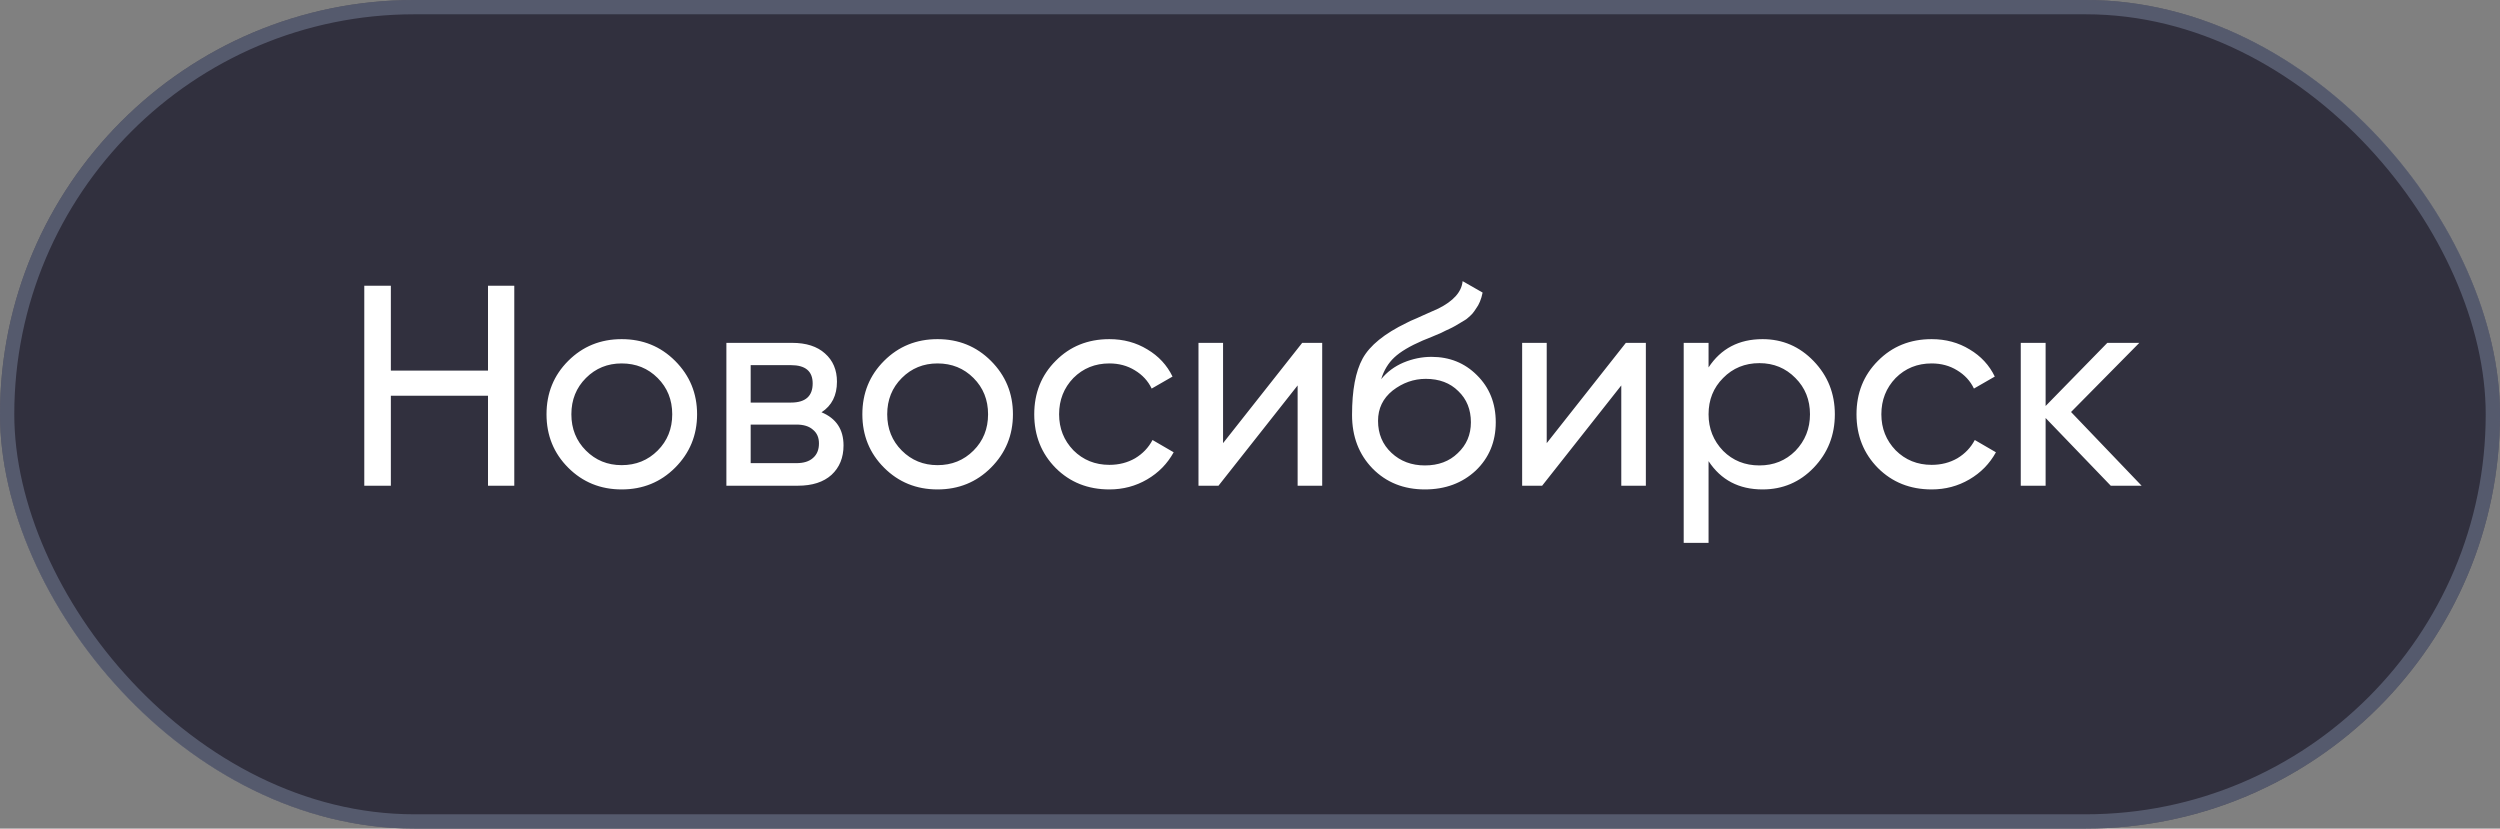
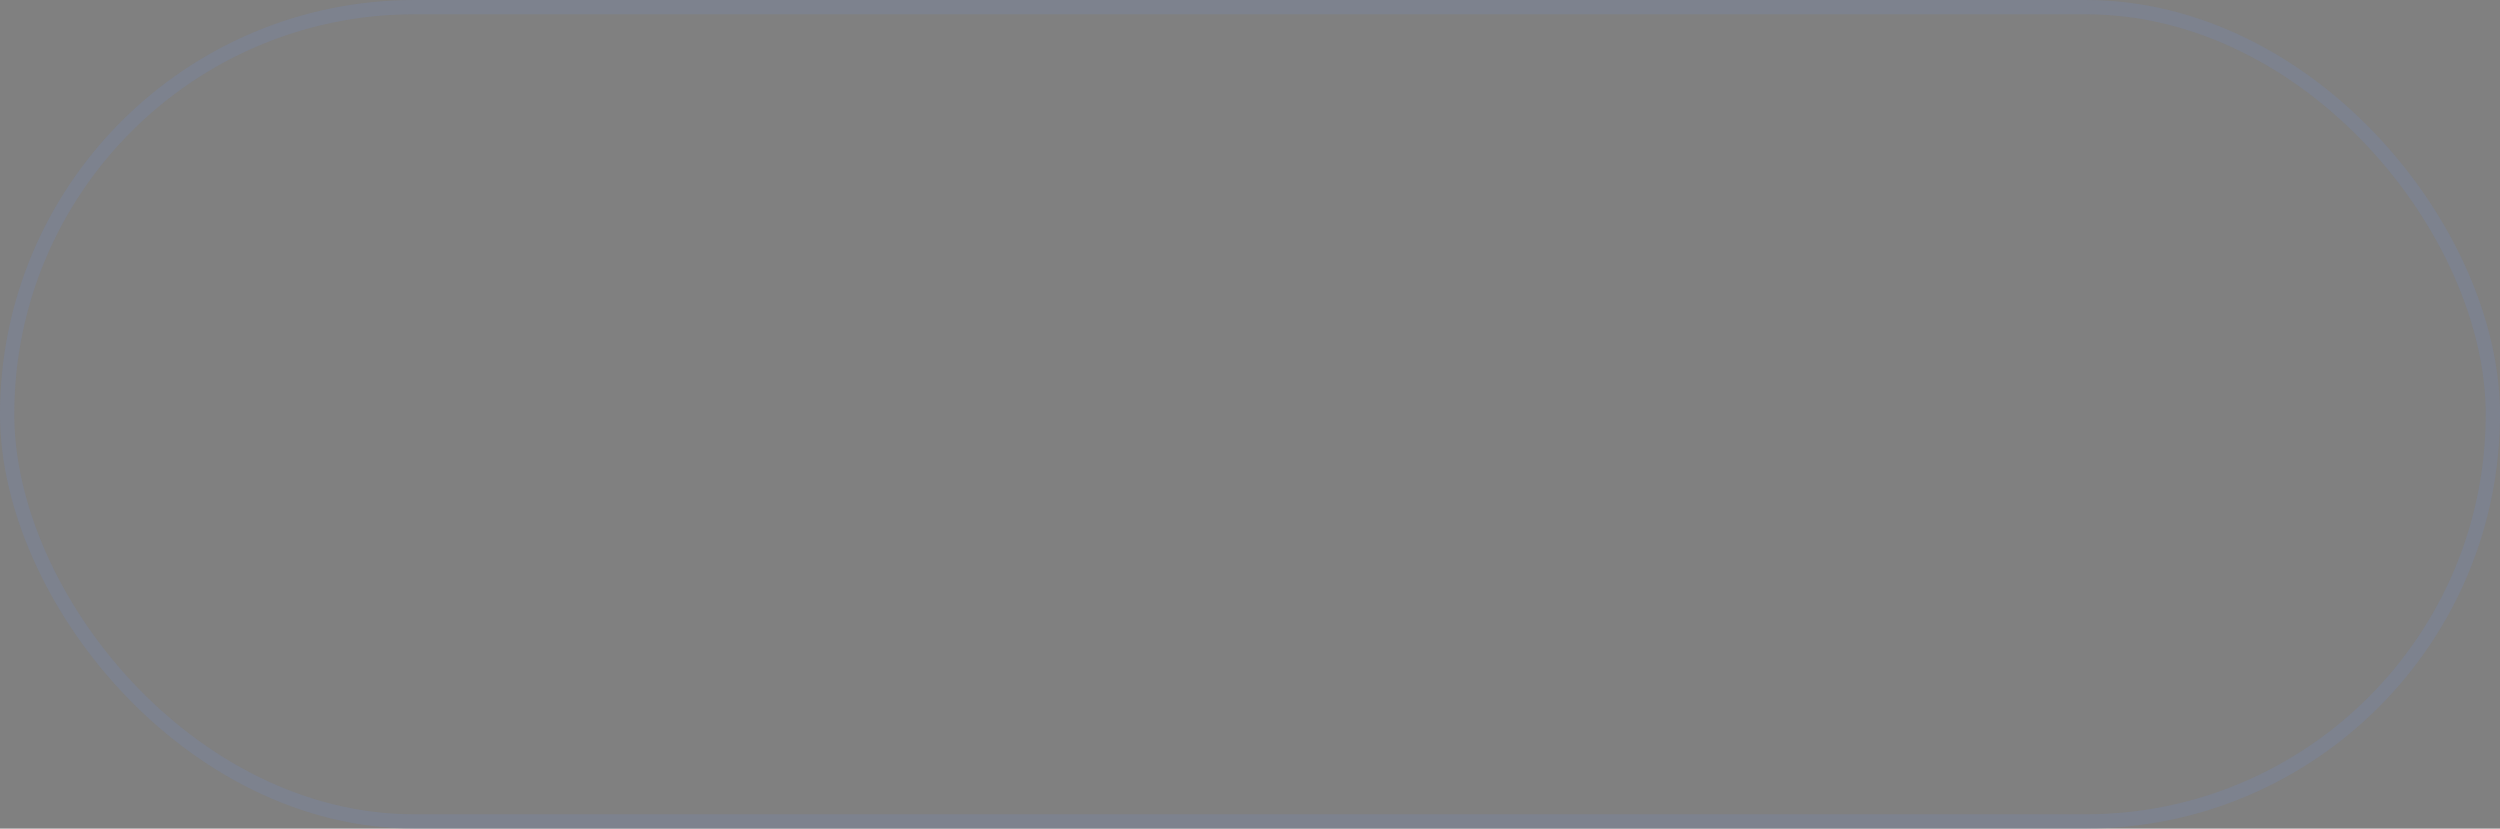
<svg xmlns="http://www.w3.org/2000/svg" width="175" height="58" viewBox="0 0 175 58" fill="none">
  <rect x="0" y="0" width="175" height="58" fill="#808080" stroke="none" />
-   <rect width="175" height="58" rx="29" fill="#31303E" />
  <rect x="0.5" y="0.5" width="174" height="57" rx="28.5" stroke="#7A859C" stroke-opacity="0.5" />
-   <path d="M34.16 25.94V20H36V34H34.16V27.7H27.36V34H25.5V20H27.36V25.94H34.16ZM47.256 32.74C46.243 33.753 44.996 34.26 43.516 34.26C42.036 34.26 40.789 33.753 39.776 32.74C38.763 31.727 38.256 30.48 38.256 29C38.256 27.52 38.763 26.273 39.776 25.26C40.789 24.247 42.036 23.74 43.516 23.74C44.996 23.74 46.243 24.247 47.256 25.26C48.283 26.287 48.796 27.533 48.796 29C48.796 30.467 48.283 31.713 47.256 32.74ZM43.516 32.56C44.516 32.56 45.356 32.22 46.036 31.54C46.716 30.86 47.056 30.013 47.056 29C47.056 27.987 46.716 27.14 46.036 26.46C45.356 25.78 44.516 25.44 43.516 25.44C42.529 25.44 41.696 25.78 41.016 26.46C40.336 27.14 39.996 27.987 39.996 29C39.996 30.013 40.336 30.86 41.016 31.54C41.696 32.22 42.529 32.56 43.516 32.56ZM57.507 28.86C58.534 29.287 59.047 30.06 59.047 31.18C59.047 32.033 58.767 32.72 58.207 33.24C57.647 33.747 56.861 34 55.847 34H50.847V24H55.447C56.434 24 57.201 24.247 57.747 24.74C58.307 25.233 58.587 25.893 58.587 26.72C58.587 27.68 58.227 28.393 57.507 28.86ZM55.367 25.56H52.547V28.18H55.367C56.381 28.18 56.887 27.733 56.887 26.84C56.887 25.987 56.381 25.56 55.367 25.56ZM52.547 32.42H55.747C56.254 32.42 56.641 32.3 56.907 32.06C57.187 31.82 57.327 31.48 57.327 31.04C57.327 30.627 57.187 30.307 56.907 30.08C56.641 29.84 56.254 29.72 55.747 29.72H52.547V32.42ZM69.365 32.74C68.352 33.753 67.106 34.26 65.626 34.26C64.145 34.26 62.899 33.753 61.886 32.74C60.872 31.727 60.365 30.48 60.365 29C60.365 27.52 60.872 26.273 61.886 25.26C62.899 24.247 64.145 23.74 65.626 23.74C67.106 23.74 68.352 24.247 69.365 25.26C70.392 26.287 70.906 27.533 70.906 29C70.906 30.467 70.392 31.713 69.365 32.74ZM65.626 32.56C66.626 32.56 67.466 32.22 68.145 31.54C68.826 30.86 69.165 30.013 69.165 29C69.165 27.987 68.826 27.14 68.145 26.46C67.466 25.78 66.626 25.44 65.626 25.44C64.639 25.44 63.806 25.78 63.126 26.46C62.446 27.14 62.105 27.987 62.105 29C62.105 30.013 62.446 30.86 63.126 31.54C63.806 32.22 64.639 32.56 65.626 32.56ZM77.657 34.26C76.15 34.26 74.897 33.76 73.897 32.76C72.897 31.747 72.397 30.493 72.397 29C72.397 27.507 72.897 26.26 73.897 25.26C74.897 24.247 76.15 23.74 77.657 23.74C78.643 23.74 79.53 23.98 80.317 24.46C81.103 24.927 81.69 25.56 82.077 26.36L80.617 27.2C80.363 26.667 79.97 26.24 79.437 25.92C78.917 25.6 78.323 25.44 77.657 25.44C76.657 25.44 75.817 25.78 75.137 26.46C74.47 27.153 74.137 28 74.137 29C74.137 29.987 74.47 30.827 75.137 31.52C75.817 32.2 76.657 32.54 77.657 32.54C78.323 32.54 78.923 32.387 79.457 32.08C79.99 31.76 80.397 31.333 80.677 30.8L82.157 31.66C81.717 32.46 81.097 33.093 80.297 33.56C79.497 34.027 78.617 34.26 77.657 34.26ZM85.614 31.02L91.154 24H92.554V34H90.834V26.98L85.294 34H83.894V24H85.614V31.02ZM99.743 34.26C98.263 34.26 97.043 33.773 96.083 32.8C95.123 31.813 94.643 30.56 94.643 29.04C94.643 27.32 94.889 26.007 95.383 25.1C95.889 24.18 96.916 23.347 98.463 22.6C98.543 22.56 98.636 22.513 98.743 22.46C98.863 22.407 99.003 22.347 99.163 22.28C99.336 22.2 99.483 22.133 99.603 22.08L100.683 21.6C101.749 21.067 102.316 20.427 102.383 19.68L103.783 20.48C103.689 20.947 103.536 21.32 103.323 21.6C103.309 21.627 103.269 21.687 103.203 21.78C103.136 21.86 103.089 21.92 103.063 21.96C103.036 21.987 102.989 22.033 102.923 22.1C102.869 22.153 102.809 22.207 102.743 22.26C102.689 22.313 102.616 22.367 102.523 22.42C102.029 22.727 101.676 22.927 101.463 23.02C101.383 23.06 101.296 23.1 101.203 23.14C101.123 23.18 101.056 23.213 101.003 23.24C100.949 23.267 100.909 23.287 100.883 23.3L100.223 23.58L99.583 23.84C98.689 24.227 98.029 24.62 97.603 25.02C97.176 25.42 96.87 25.927 96.683 26.54C97.096 26.033 97.616 25.647 98.243 25.38C98.883 25.113 99.536 24.98 100.203 24.98C101.469 24.98 102.529 25.407 103.383 26.26C104.263 27.127 104.703 28.227 104.703 29.56C104.703 30.92 104.236 32.047 103.303 32.94C102.356 33.82 101.169 34.26 99.743 34.26ZM102.963 29.56C102.963 28.667 102.669 27.94 102.083 27.38C101.509 26.807 100.749 26.52 99.803 26.52C98.963 26.52 98.189 26.793 97.483 27.34C96.803 27.887 96.463 28.593 96.463 29.46C96.463 30.367 96.776 31.113 97.403 31.7C98.029 32.287 98.809 32.58 99.743 32.58C100.689 32.58 101.456 32.293 102.043 31.72C102.656 31.147 102.963 30.427 102.963 29.56ZM108.27 31.02L113.81 24H115.21V34H113.49V26.98L107.95 34H106.55V24H108.27V31.02ZM123.379 23.74C124.779 23.74 125.972 24.253 126.959 25.28C127.946 26.307 128.439 27.547 128.439 29C128.439 30.467 127.946 31.713 126.959 32.74C125.986 33.753 124.792 34.26 123.379 34.26C121.726 34.26 120.466 33.6 119.599 32.28V38H117.859V24H119.599V25.72C120.466 24.4 121.726 23.74 123.379 23.74ZM123.159 32.58C124.159 32.58 124.999 32.24 125.679 31.56C126.359 30.853 126.699 30 126.699 29C126.699 27.987 126.359 27.14 125.679 26.46C124.999 25.767 124.159 25.42 123.159 25.42C122.146 25.42 121.299 25.767 120.619 26.46C119.939 27.14 119.599 27.987 119.599 29C119.599 30 119.939 30.853 120.619 31.56C121.299 32.24 122.146 32.58 123.159 32.58ZM135.215 34.26C133.709 34.26 132.455 33.76 131.455 32.76C130.455 31.747 129.955 30.493 129.955 29C129.955 27.507 130.455 26.26 131.455 25.26C132.455 24.247 133.709 23.74 135.215 23.74C136.202 23.74 137.089 23.98 137.875 24.46C138.662 24.927 139.249 25.56 139.635 26.36L138.175 27.2C137.922 26.667 137.529 26.24 136.995 25.92C136.475 25.6 135.882 25.44 135.215 25.44C134.215 25.44 133.375 25.78 132.695 26.46C132.029 27.153 131.695 28 131.695 29C131.695 29.987 132.029 30.827 132.695 31.52C133.375 32.2 134.215 32.54 135.215 32.54C135.882 32.54 136.482 32.387 137.015 32.08C137.549 31.76 137.955 31.333 138.235 30.8L139.715 31.66C139.275 32.46 138.655 33.093 137.855 33.56C137.055 34.027 136.175 34.26 135.215 34.26ZM144.973 28.84L149.913 34H147.753L143.193 29.26V34H141.453V24H143.193V28.42L147.513 24H149.753L144.973 28.84Z" fill="white" />
</svg>